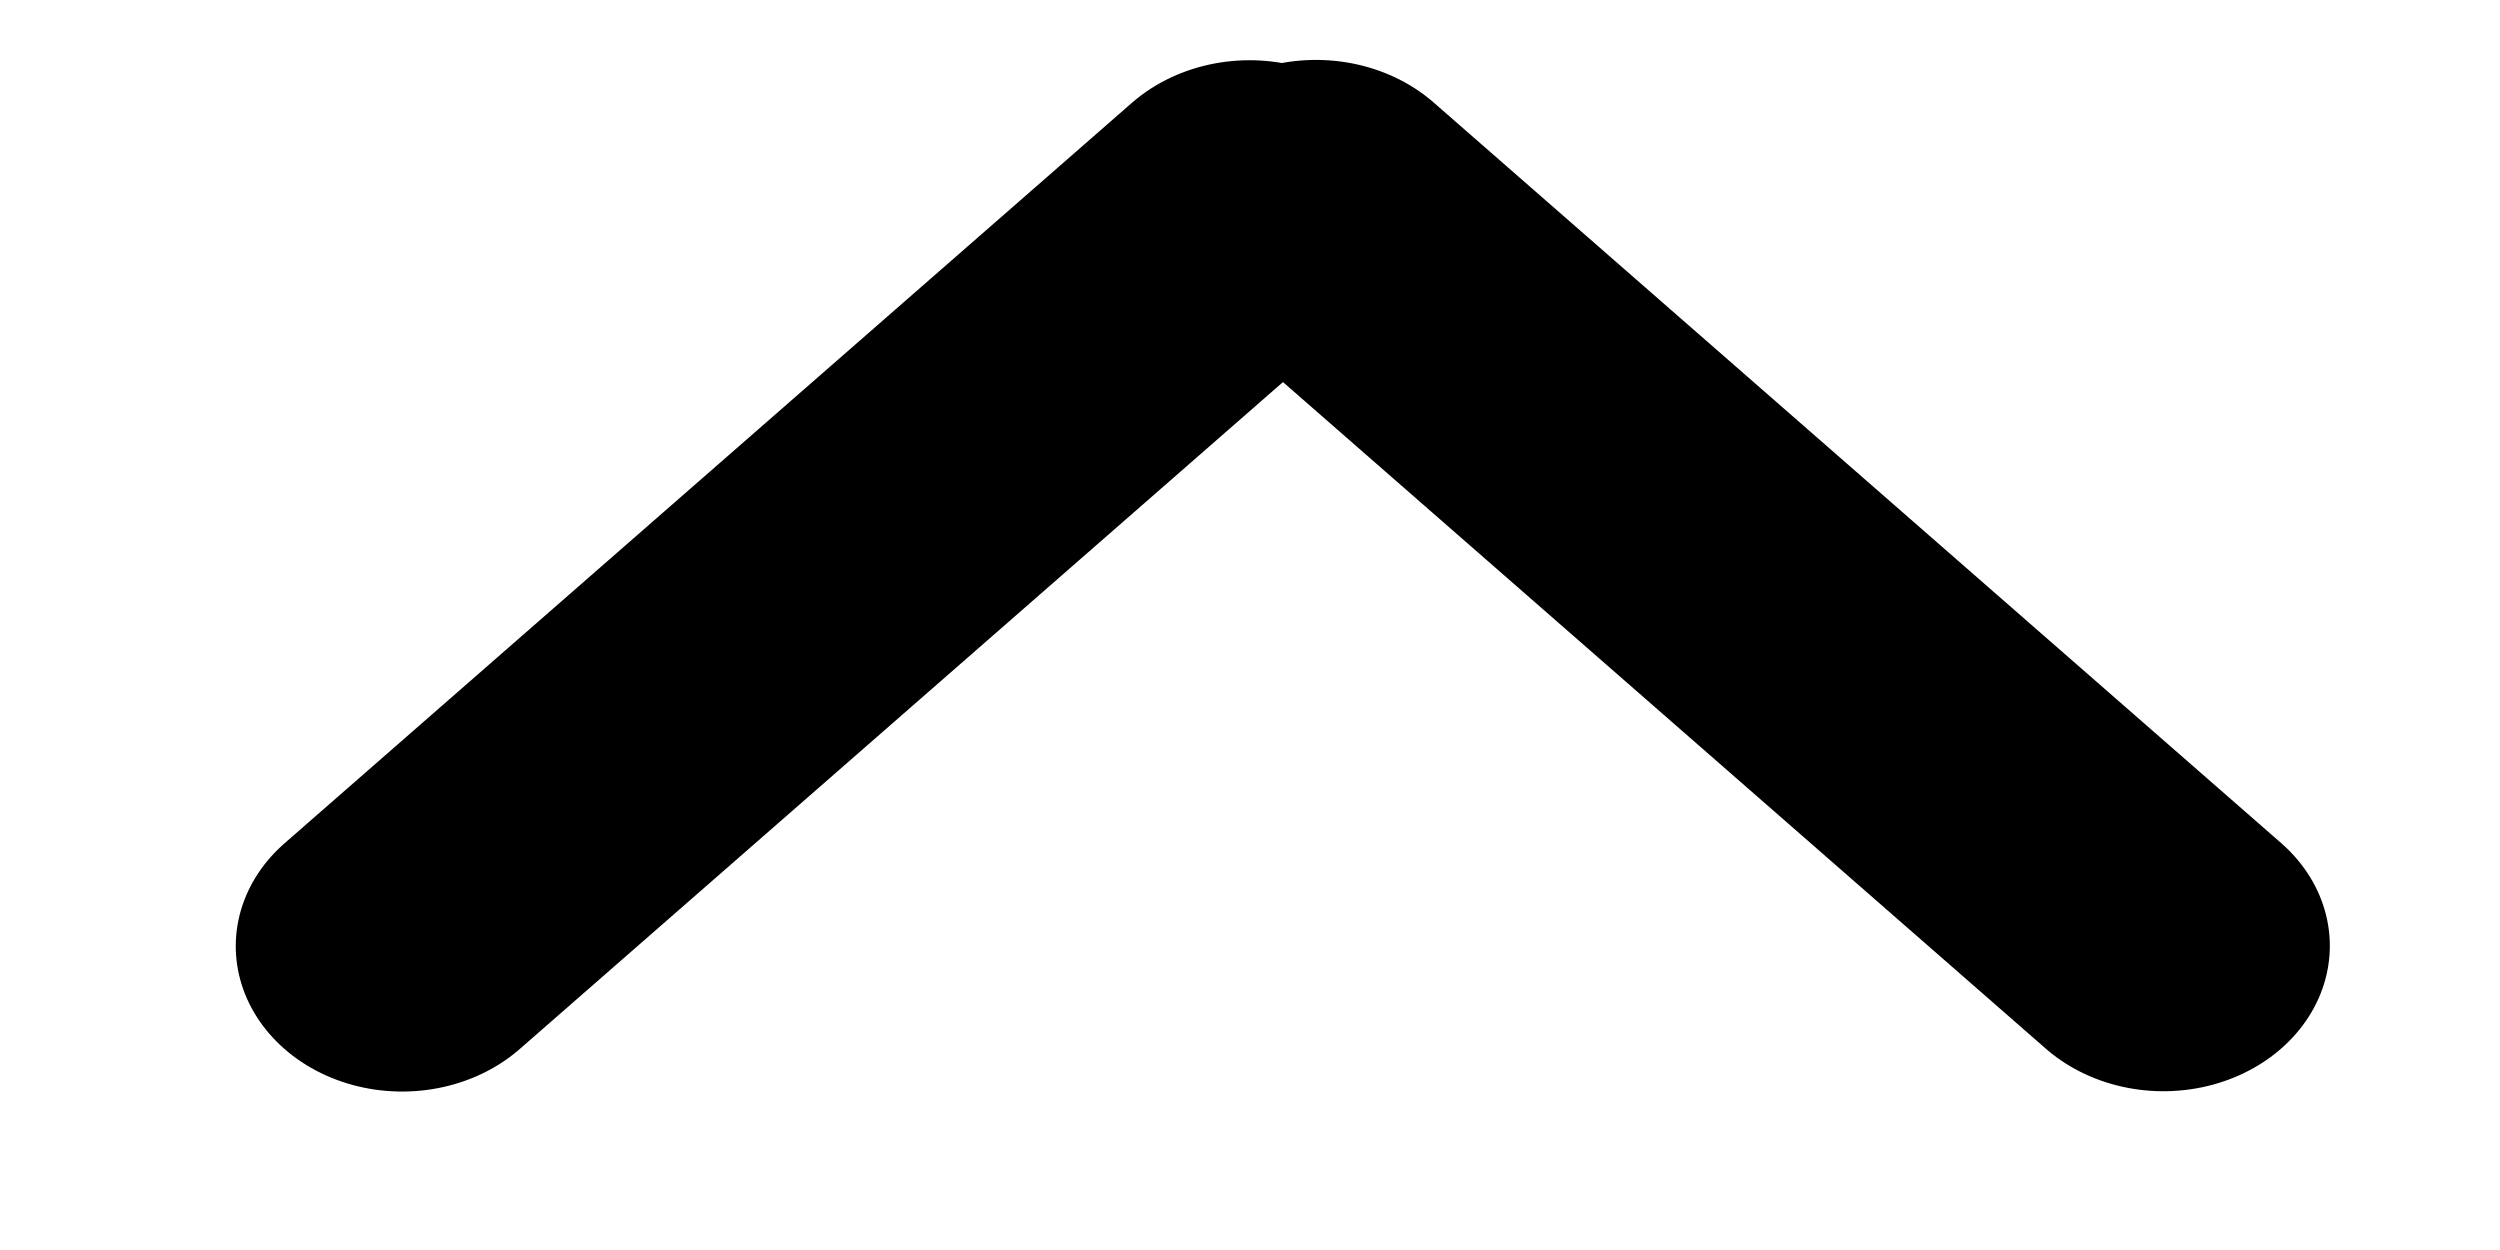
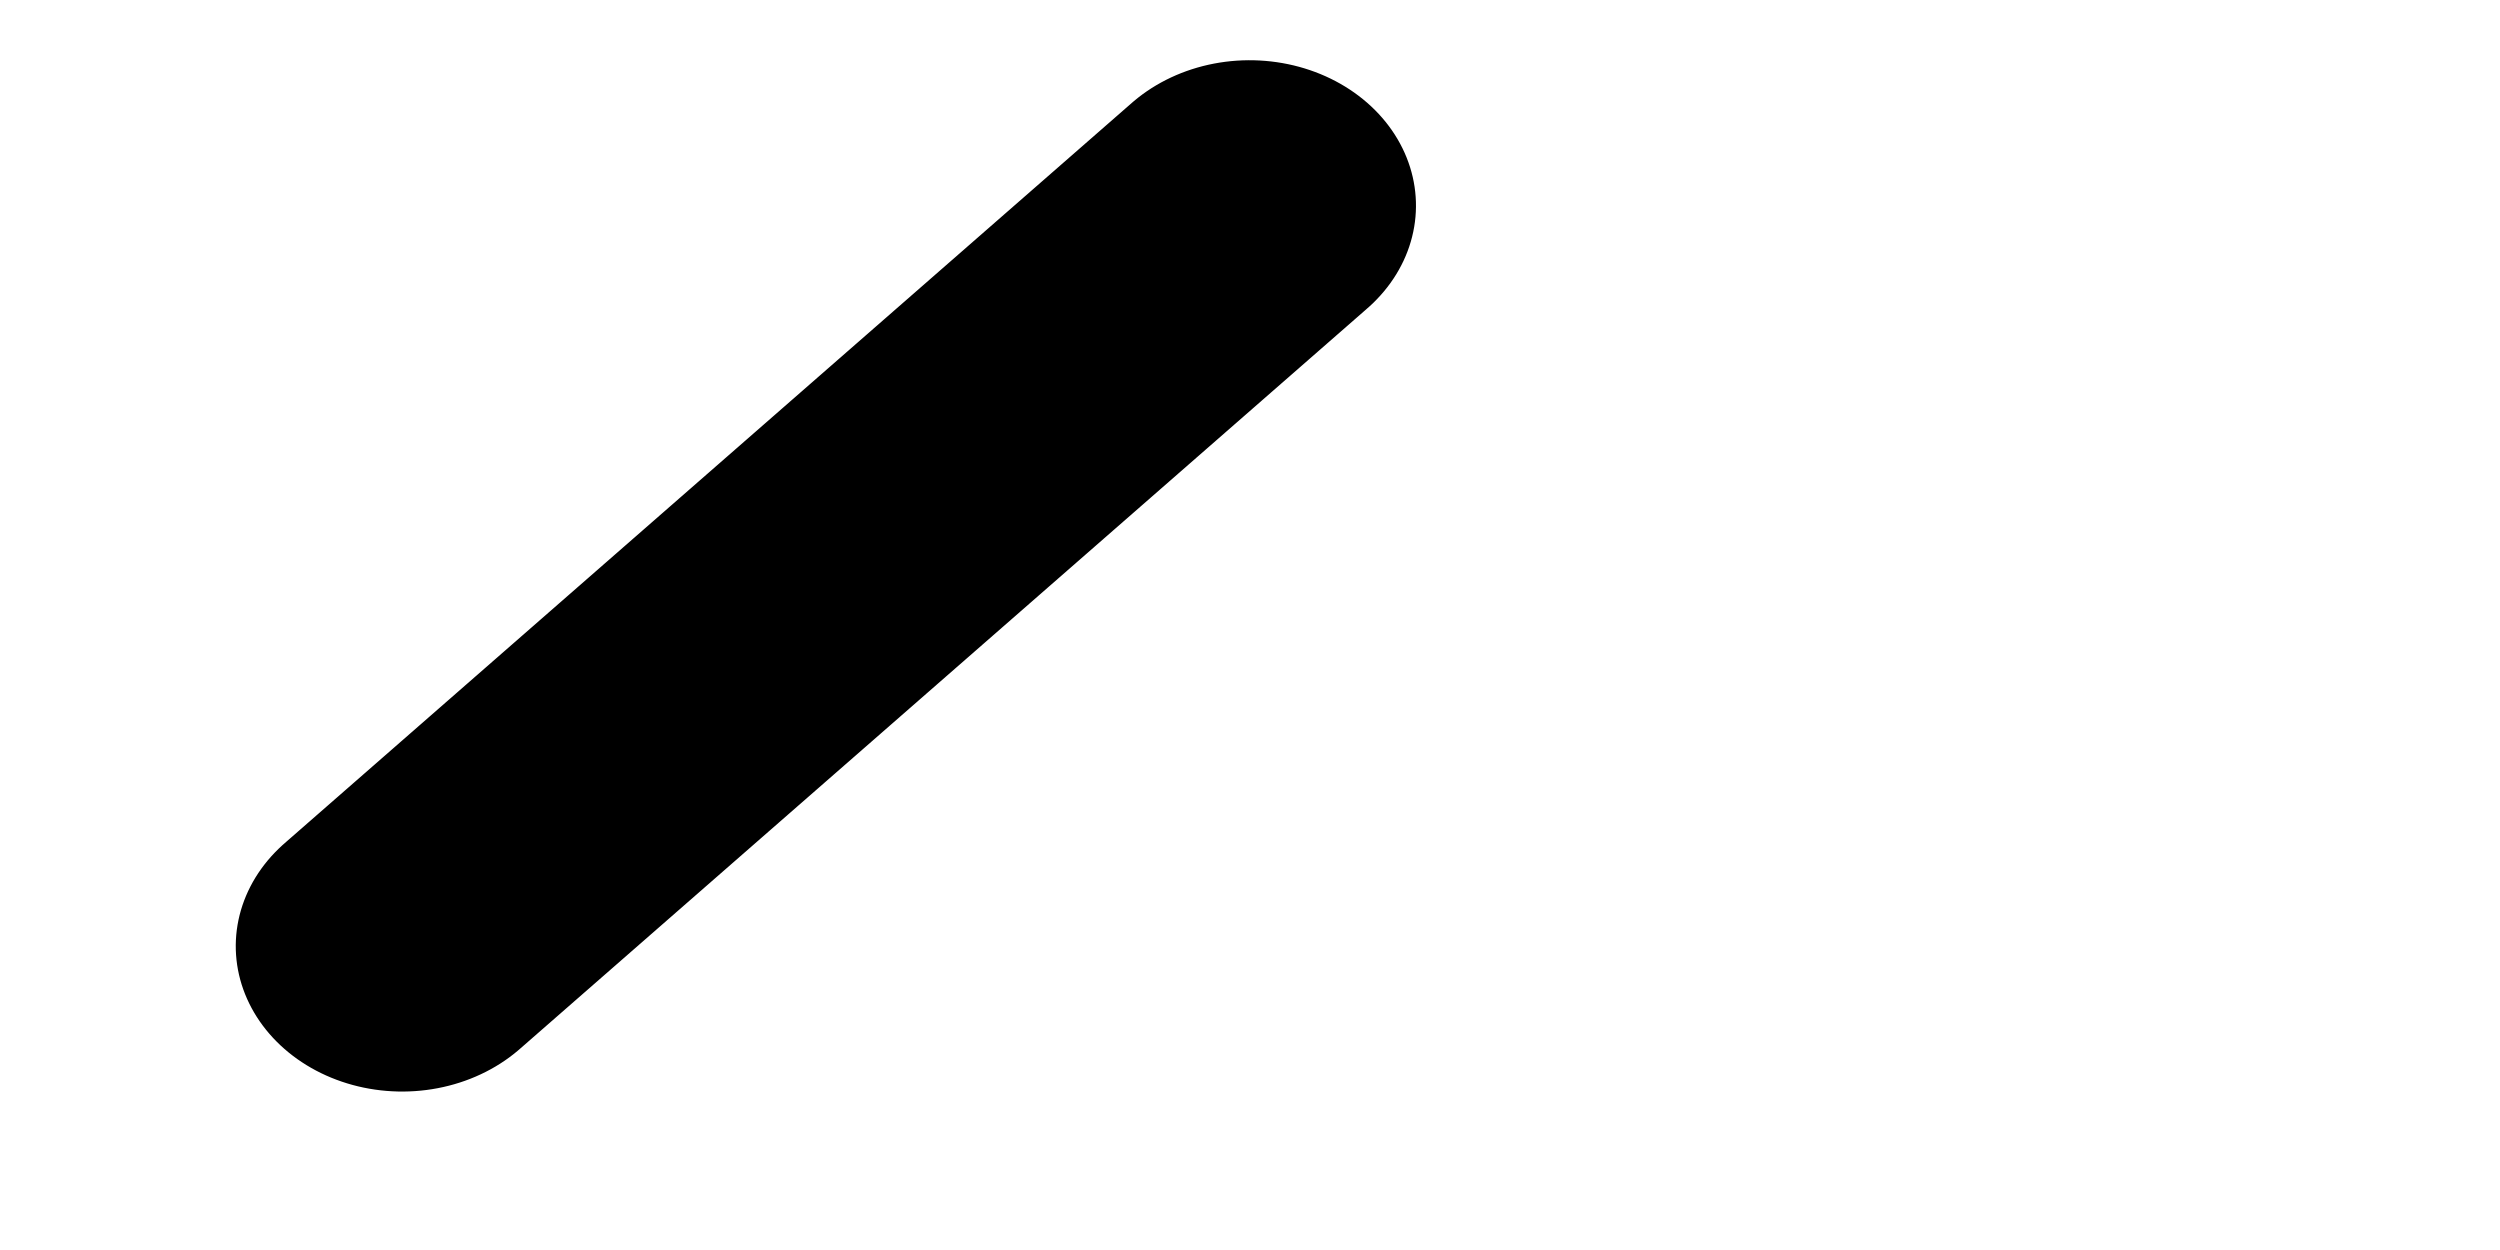
<svg xmlns="http://www.w3.org/2000/svg" width="12" height="6" viewBox="0 0 12 6" fill="none">
  <line x1="0.75" y1="-0.75" x2="6.152" y2="-0.75" transform="matrix(-0.753 0.658 -0.753 -0.658 5.998 0)" stroke="black" stroke-width="1.5" stroke-linecap="round" />
-   <line x1="0.75" y1="-0.75" x2="6.152" y2="-0.75" transform="matrix(-0.753 -0.658 0.753 -0.658 11.514 4.54)" stroke="black" stroke-width="1.5" stroke-linecap="round" />
</svg>